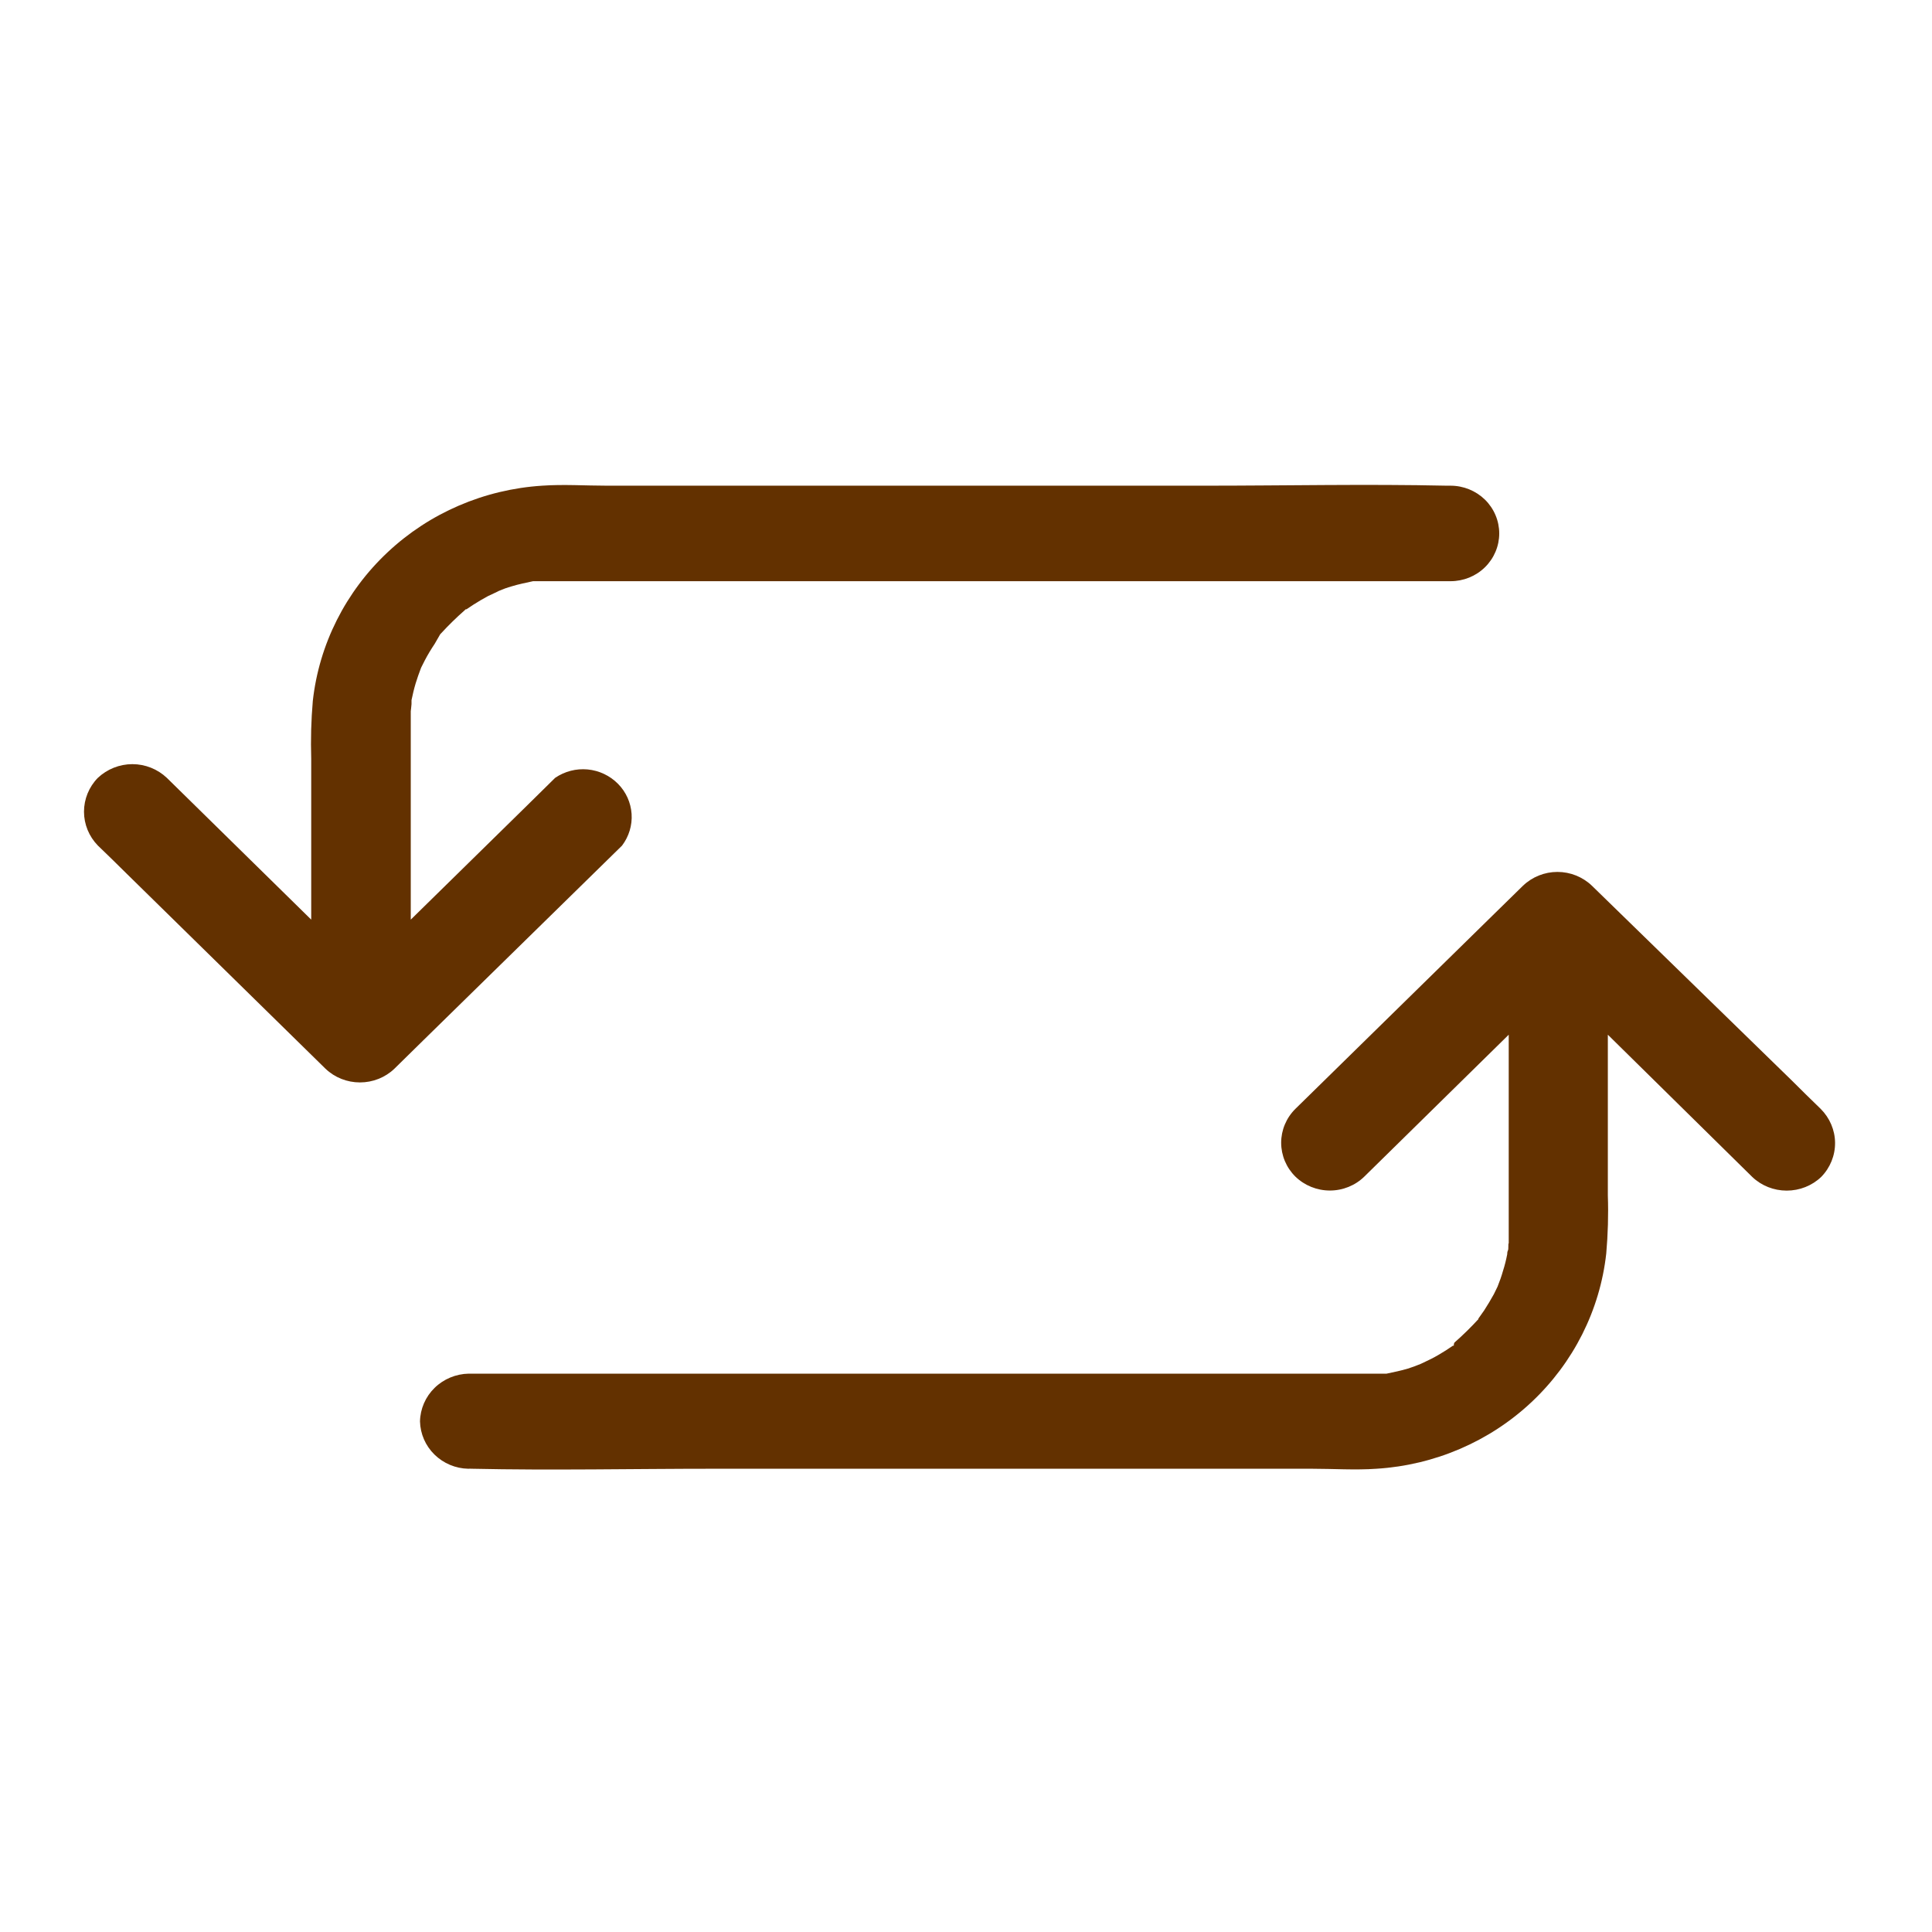
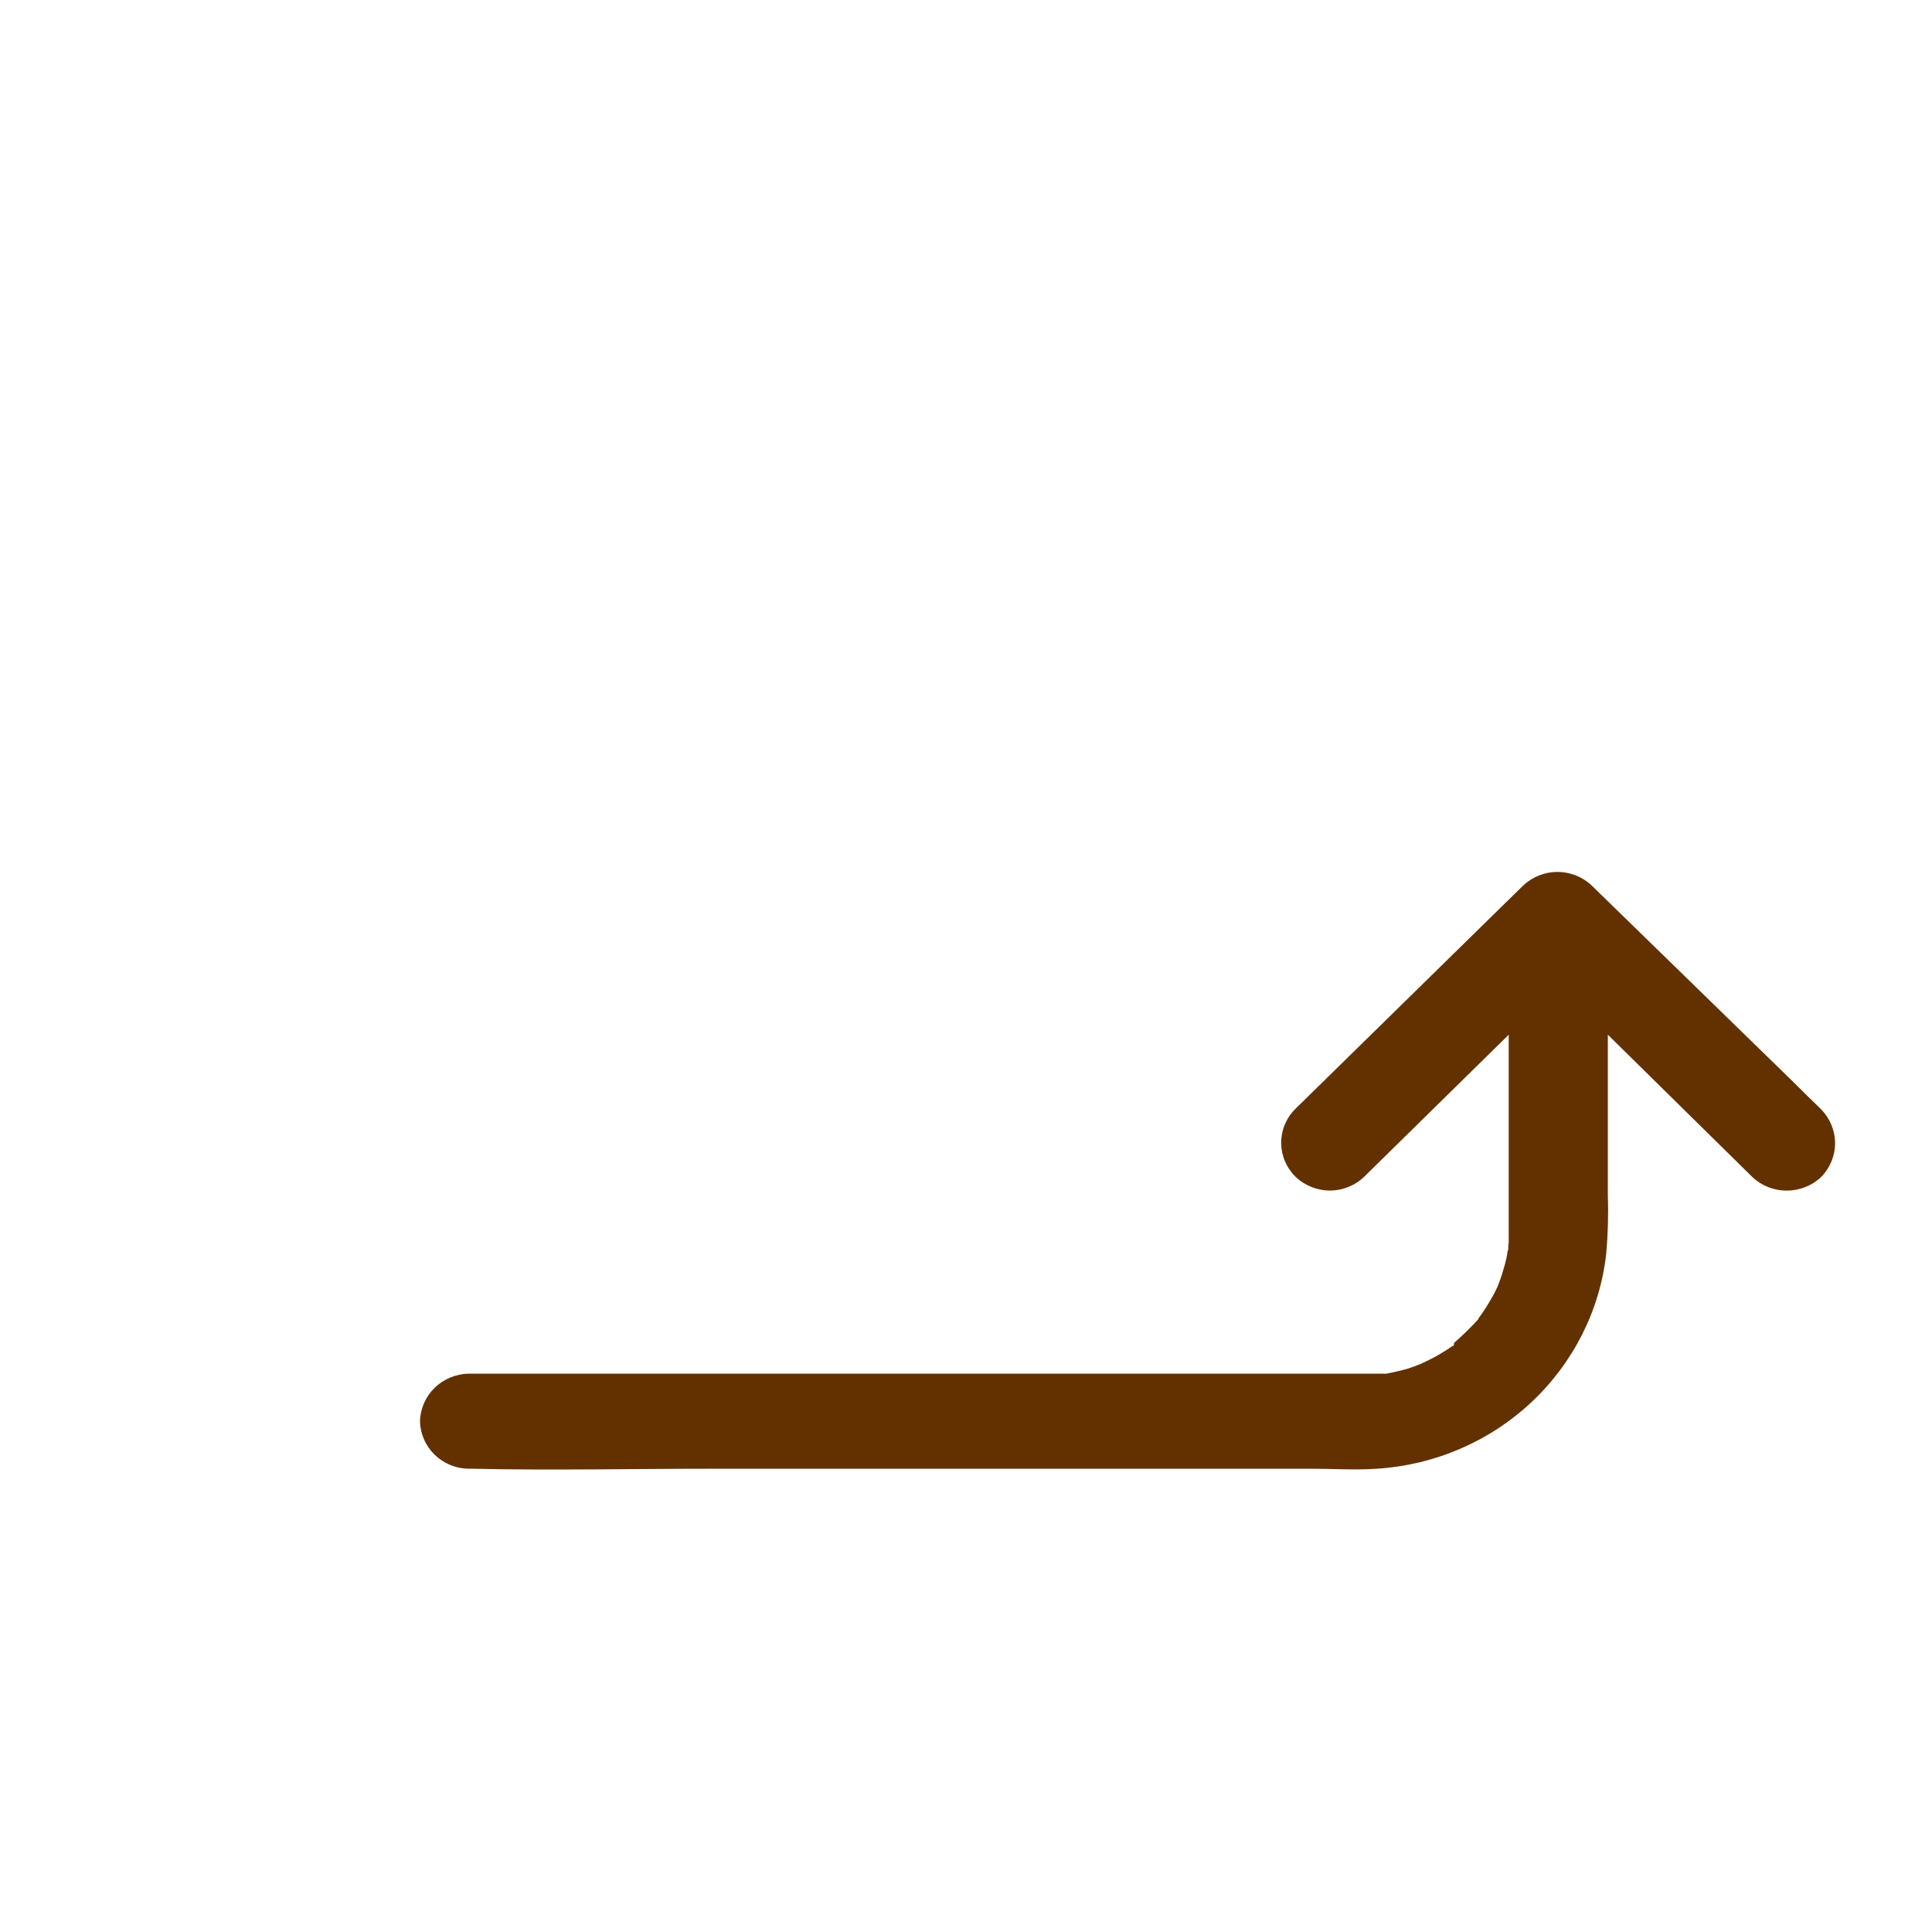
<svg xmlns="http://www.w3.org/2000/svg" width="18" height="18" viewBox="0 0 23 14" fill="none">
  <path d="M21.681 9.511C21.571 9.616 21.424 9.674 21.27 9.674C21.117 9.674 20.97 9.616 20.86 9.511L19.141 7.818V9.733C19.149 9.963 19.142 10.193 19.122 10.423C19.047 11.098 18.731 11.724 18.231 12.193C17.731 12.662 17.078 12.942 16.388 12.985C16.133 13.003 15.874 12.985 15.615 12.985H8.494C7.537 12.985 6.575 13.006 5.618 12.985C5.603 12.984 5.588 12.984 5.574 12.985C5.423 12.982 5.279 12.921 5.172 12.816C5.065 12.711 5.004 12.57 5 12.422C5.003 12.272 5.065 12.129 5.173 12.023C5.281 11.917 5.427 11.856 5.58 11.853H16.233C16.289 11.853 16.343 11.853 16.398 11.853H16.473H16.507C16.592 11.835 16.677 11.818 16.76 11.793C16.813 11.776 16.864 11.758 16.915 11.736C16.927 11.729 17.021 11.687 17.038 11.677C17.099 11.646 17.156 11.612 17.213 11.576L17.297 11.52H17.308C17.306 11.507 17.309 11.494 17.315 11.483C17.415 11.395 17.51 11.302 17.6 11.204V11.197L17.668 11.101C17.709 11.037 17.748 10.973 17.784 10.907C17.799 10.878 17.813 10.848 17.828 10.817C17.853 10.755 17.875 10.693 17.893 10.629C17.914 10.564 17.93 10.499 17.943 10.432C17.943 10.424 17.943 10.403 17.952 10.385C17.961 10.367 17.952 10.308 17.961 10.3C17.961 10.212 17.961 10.124 17.961 10.034V7.818L16.582 9.173L16.242 9.507C16.134 9.613 15.986 9.673 15.832 9.673C15.678 9.673 15.53 9.613 15.421 9.507C15.313 9.4 15.252 9.255 15.252 9.104C15.252 8.953 15.313 8.808 15.421 8.701L17.791 6.377L18.131 6.044C18.241 5.939 18.388 5.88 18.541 5.88C18.694 5.88 18.841 5.939 18.951 6.044L21.335 8.367C21.448 8.48 21.56 8.59 21.675 8.701C21.783 8.809 21.845 8.954 21.846 9.105C21.847 9.256 21.788 9.402 21.681 9.511Z" fill="#633100" />
-   <path d="M1.165 4.76C1.276 4.656 1.423 4.597 1.576 4.597C1.729 4.597 1.876 4.656 1.986 4.76L3.705 6.448V4.534C3.698 4.304 3.704 4.073 3.724 3.844C3.799 3.17 4.114 2.544 4.614 2.075C5.113 1.606 5.765 1.326 6.454 1.282C6.709 1.264 6.967 1.282 7.227 1.282H14.348C15.305 1.282 16.266 1.261 17.223 1.282H17.268C17.422 1.282 17.569 1.342 17.678 1.448C17.787 1.555 17.848 1.7 17.848 1.851C17.848 2.001 17.787 2.146 17.678 2.253C17.569 2.36 17.422 2.419 17.268 2.419H6.619C6.565 2.419 6.51 2.419 6.454 2.419H6.38H6.346C6.261 2.438 6.176 2.454 6.092 2.48C6.038 2.495 5.984 2.515 5.938 2.535C5.924 2.544 5.83 2.586 5.812 2.595C5.752 2.627 5.695 2.661 5.638 2.697L5.554 2.753H5.544L5.533 2.764C5.433 2.852 5.338 2.945 5.248 3.043C5.248 3.043 5.248 3.043 5.241 3.05L5.174 3.166C5.132 3.229 5.093 3.293 5.058 3.36C5.043 3.389 5.029 3.419 5.013 3.449C4.989 3.512 4.967 3.574 4.948 3.636C4.928 3.703 4.913 3.768 4.899 3.835C4.899 3.842 4.899 3.862 4.899 3.882C4.899 3.901 4.89 3.959 4.89 3.967C4.89 4.055 4.89 4.143 4.89 4.231V6.448L6.27 5.094L6.609 4.76C6.722 4.683 6.859 4.647 6.996 4.66C7.133 4.673 7.261 4.734 7.357 4.831C7.453 4.928 7.51 5.055 7.519 5.19C7.528 5.325 7.487 5.459 7.405 5.567L5.035 7.889L4.695 8.223C4.585 8.328 4.438 8.386 4.285 8.386C4.132 8.386 3.985 8.328 3.875 8.223L1.506 5.899C1.393 5.787 1.28 5.676 1.165 5.566C1.059 5.457 1 5.313 1 5.163C1 5.013 1.059 4.868 1.165 4.76Z" fill="#633100" />
</svg>